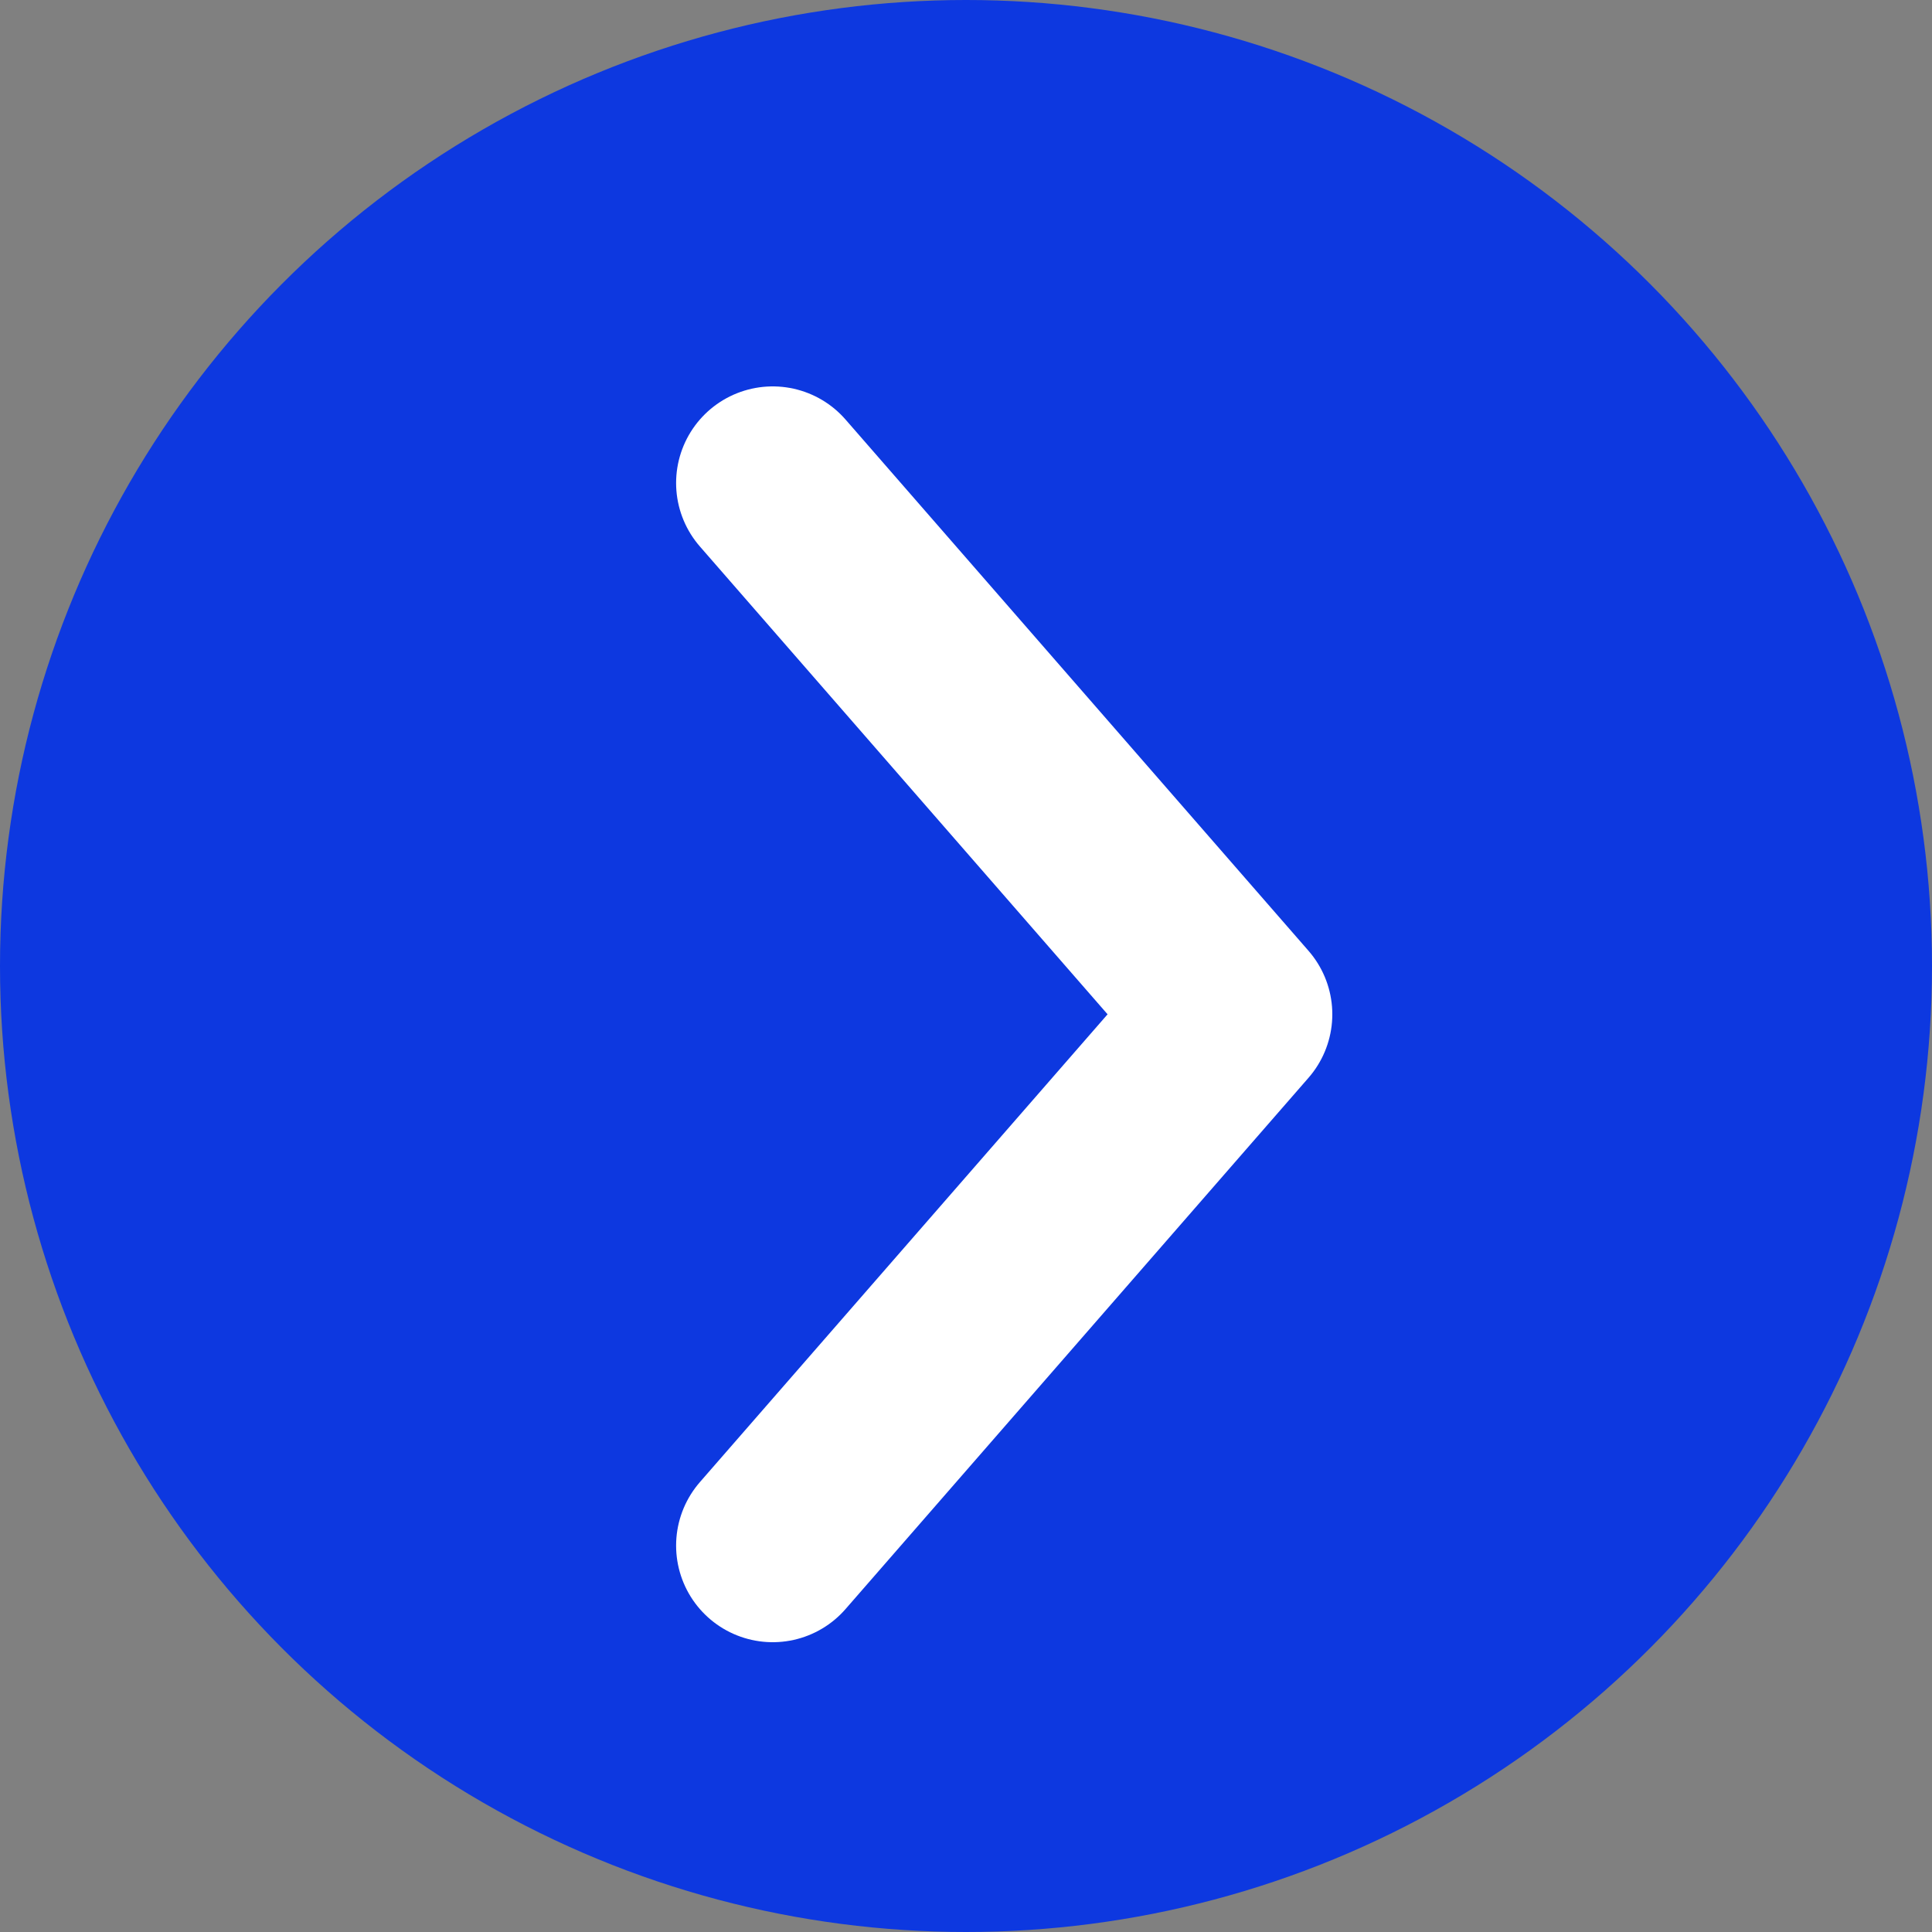
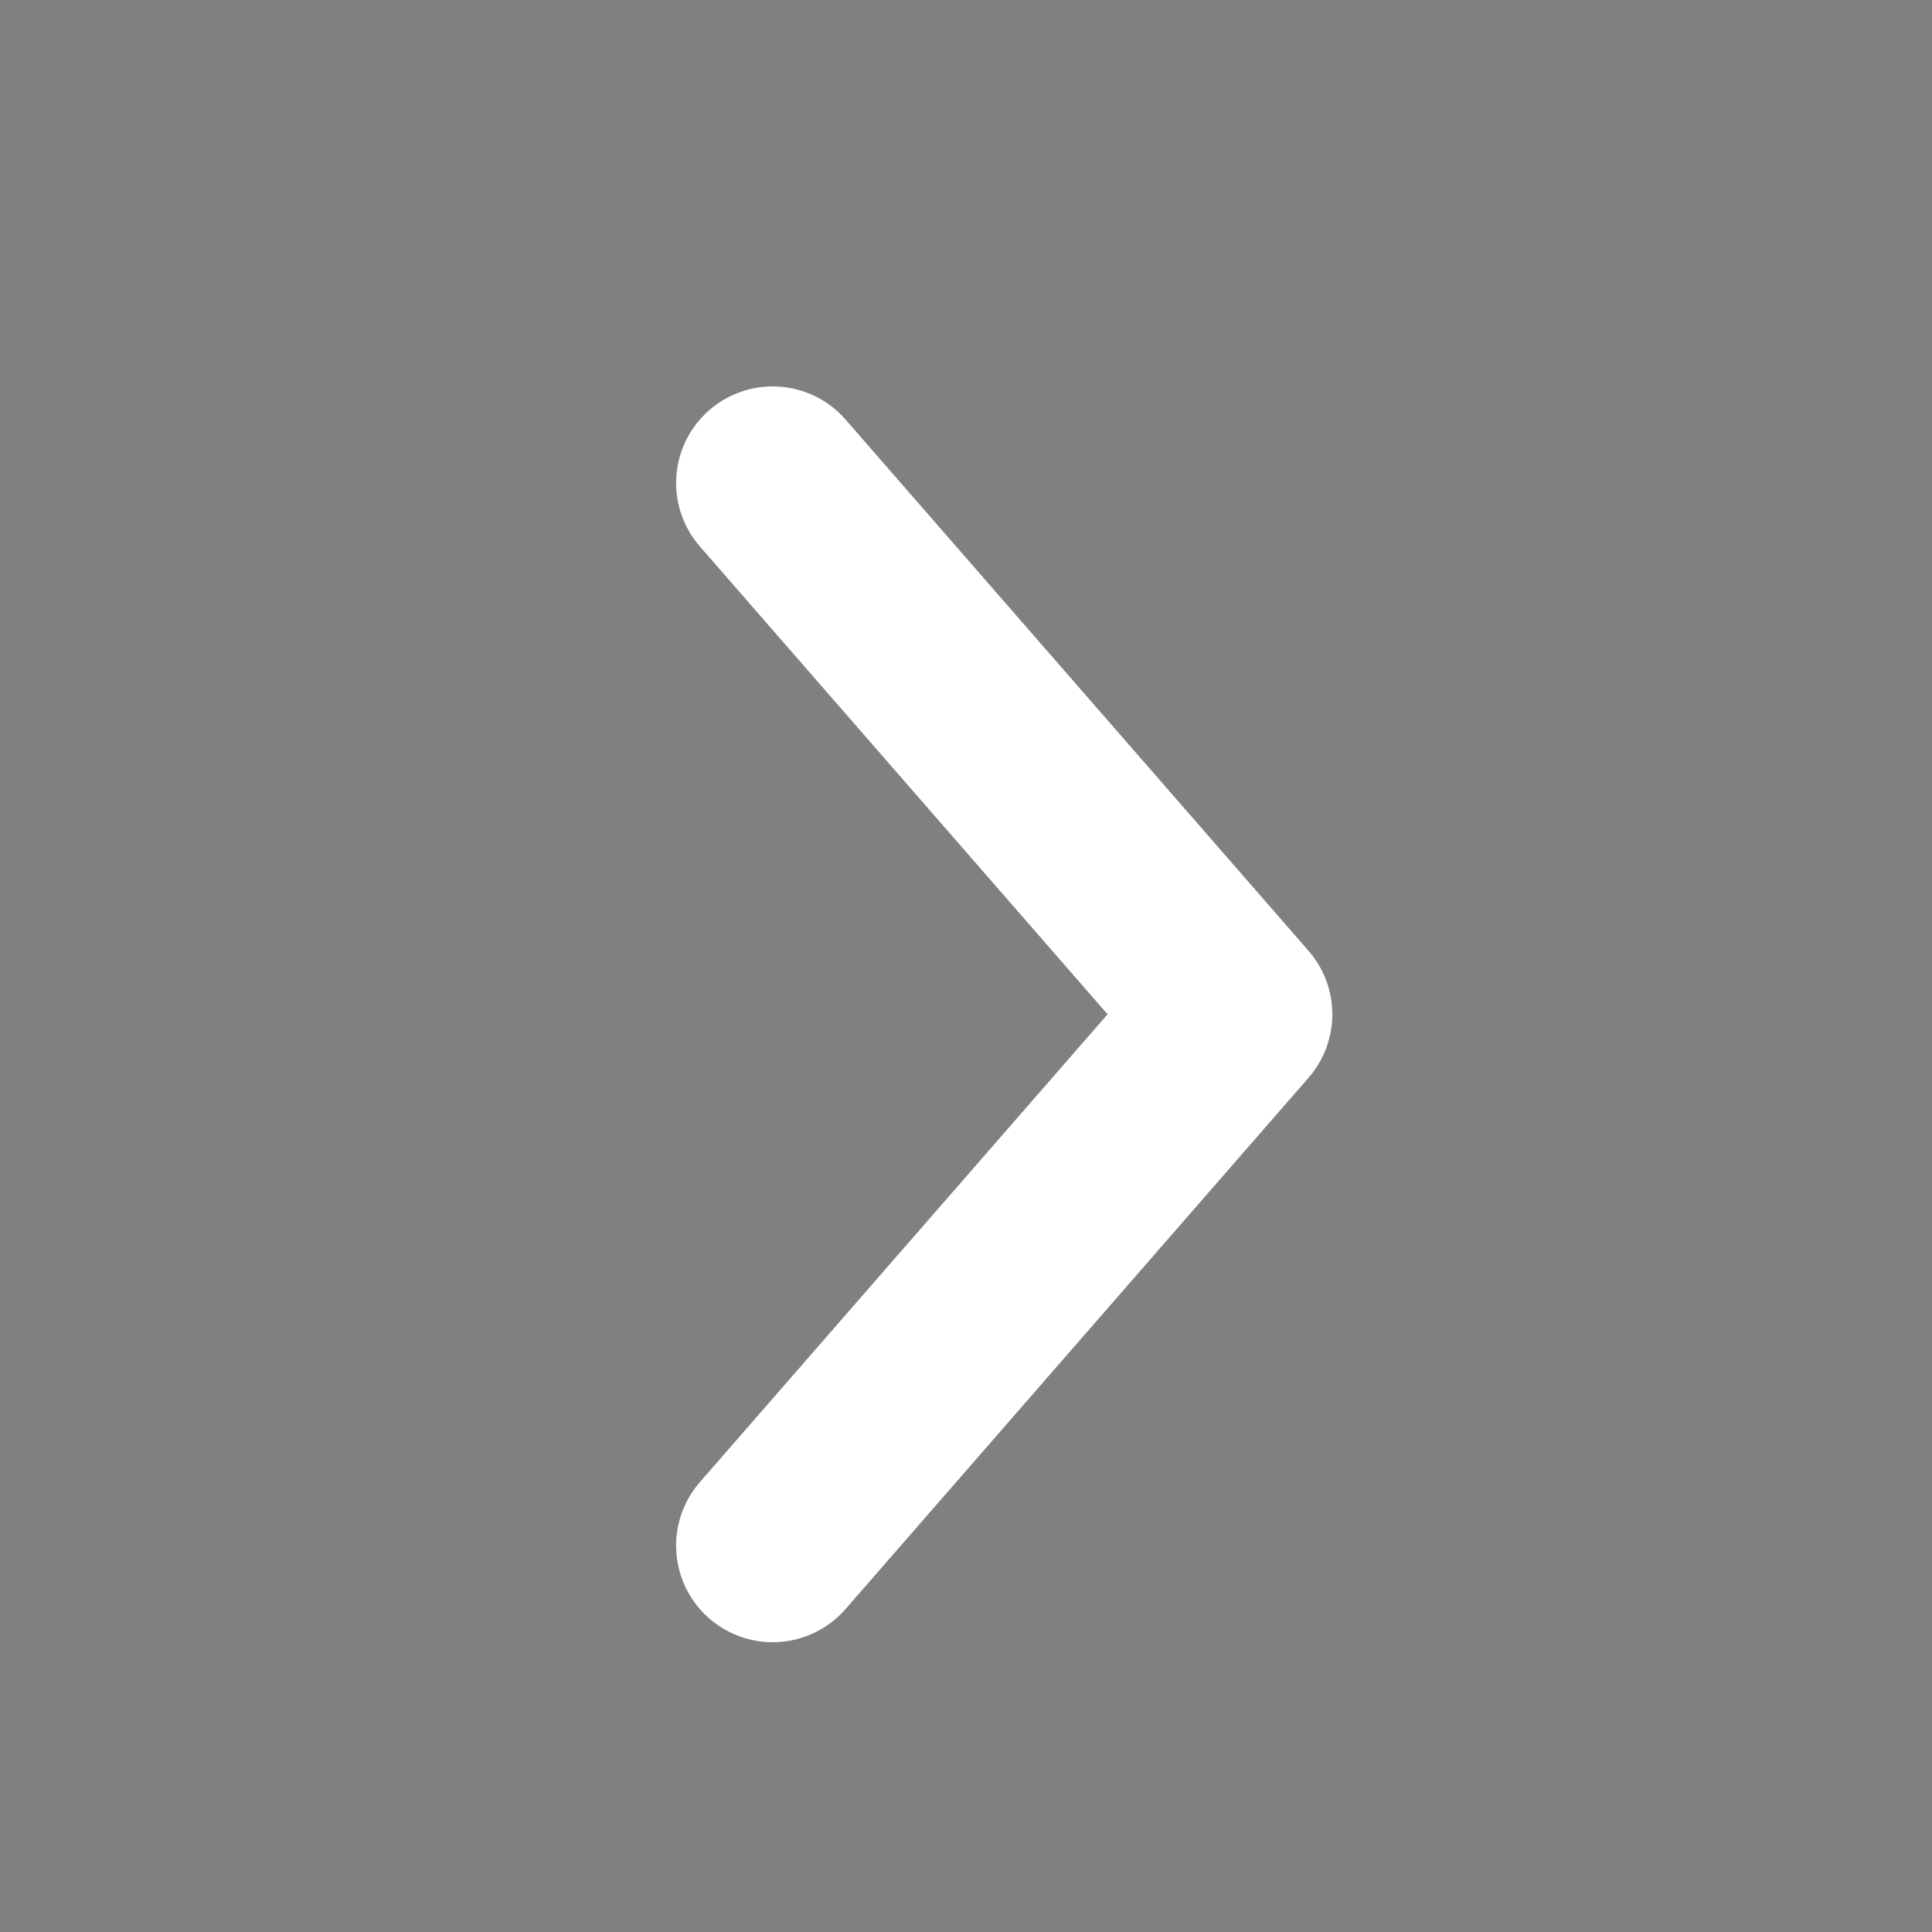
<svg xmlns="http://www.w3.org/2000/svg" width="20px" height="20px" viewBox="0 0 20 20" version="1.1">
  <rect x="0" y="0" width="20" height="20" fill="#808080" stroke="none" />
  <title>Arrow-gallery-right</title>
  <g id="Deltalife-December-2021" stroke="none" stroke-width="1" fill="none" fill-rule="evenodd">
    <g id="Deltalife---december---Grofzand-barriere-Copy-3" transform="translate(-819, -2732)">
      <g id="Group-11" transform="translate(291, 2456)">
        <g id="Group-3" transform="translate(488, 276)">
          <g id="Arrow-gallery-right" transform="translate(40, 0)">
-             <circle id="Oval" fill="#0D38E0" cx="10" cy="10" r="10" />
            <polyline id="Path-2" stroke="#FFFFFF" stroke-width="2" stroke-linecap="round" stroke-linejoin="round" transform="translate(10.396, 10.5) rotate(180) translate(-10.396, -10.5) " points="12.793 5 8 10.5 12.793 16" />
          </g>
        </g>
      </g>
    </g>
  </g>
</svg>